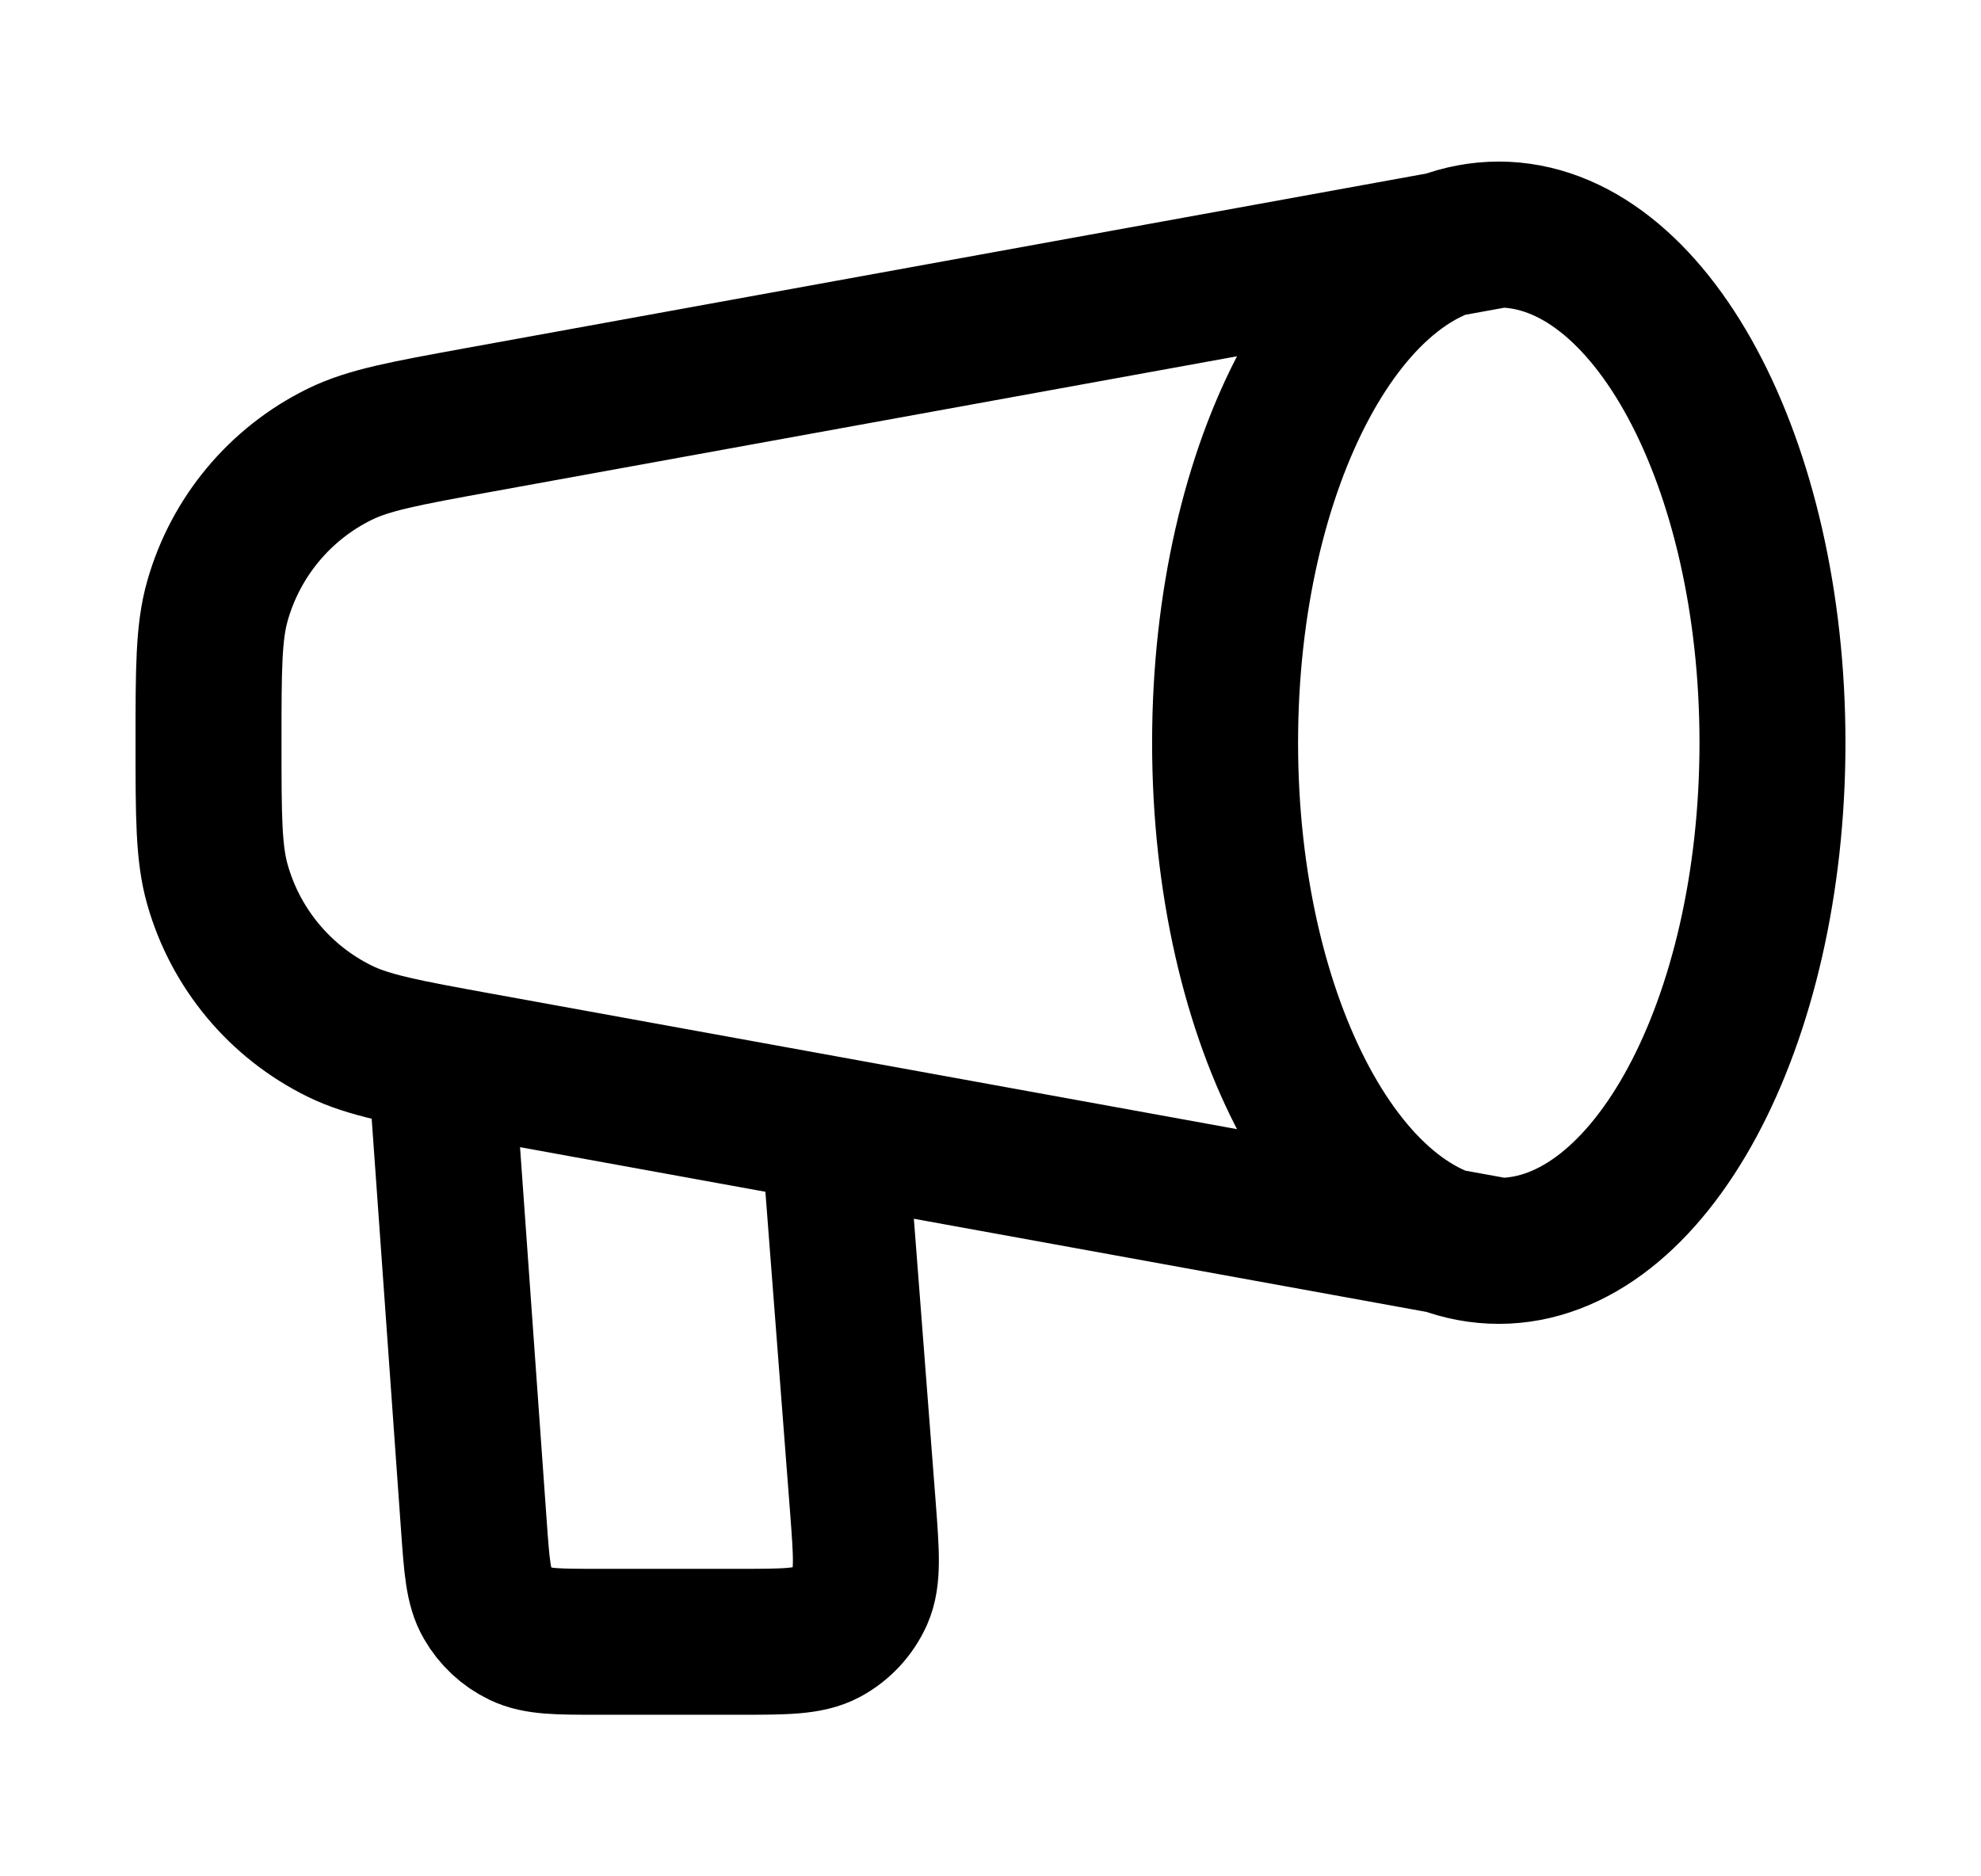
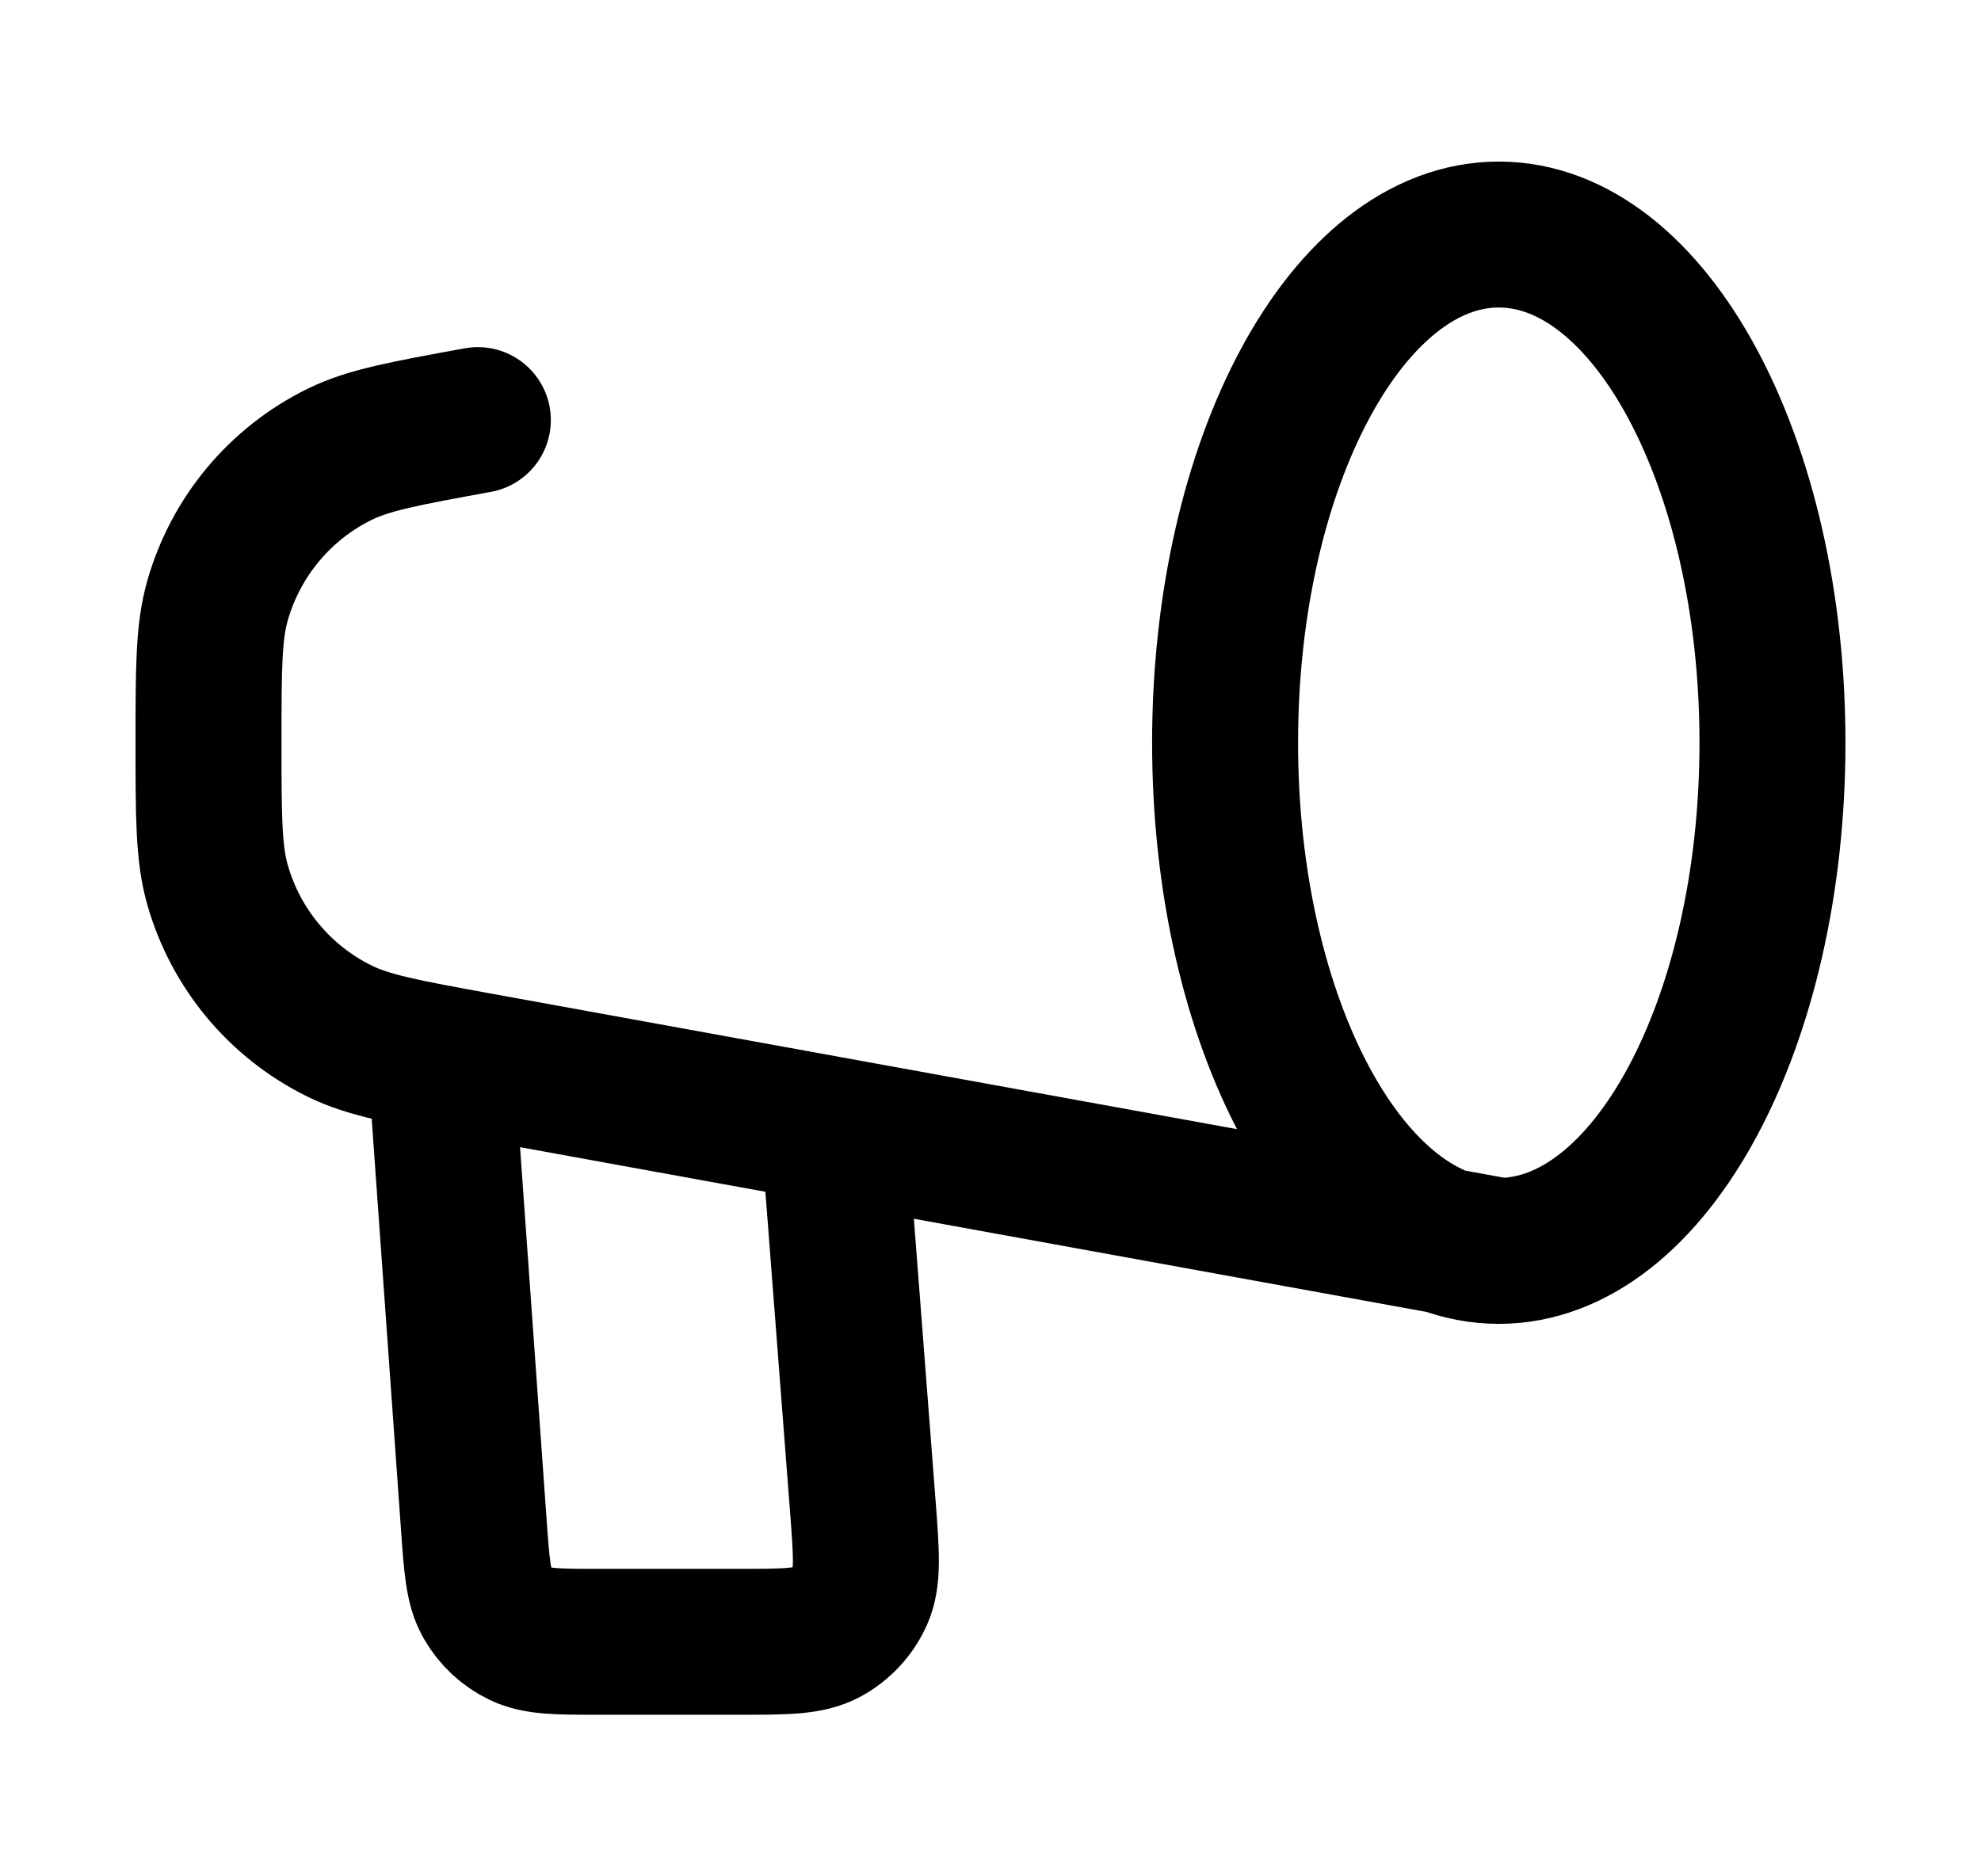
<svg xmlns="http://www.w3.org/2000/svg" width="19" height="18" viewBox="0 0 19 18" fill="none">
-   <path d="M14.375 12C15.825 12 17 9.817 17 7.125C17 4.433 15.825 2.25 14.375 2.25M14.375 12C12.925 12 11.75 9.817 11.75 7.125C11.75 4.433 12.925 2.25 14.375 2.25M14.375 12L4.583 10.22C3.887 10.093 3.539 10.03 3.258 9.892C2.686 9.611 2.26 9.1 2.086 8.487C2 8.186 2 7.832 2 7.125C2 6.418 2 6.064 2.086 5.763C2.26 5.15 2.686 4.639 3.258 4.358C3.539 4.22 3.887 4.157 4.583 4.03L14.375 2.25M4.25 10.5L4.545 14.636C4.573 15.028 4.587 15.225 4.673 15.373C4.748 15.504 4.861 15.61 4.997 15.675C5.152 15.75 5.349 15.75 5.742 15.75H7.079C7.529 15.75 7.754 15.75 7.921 15.66C8.067 15.581 8.183 15.456 8.251 15.304C8.327 15.131 8.31 14.907 8.276 14.458L8 10.875" stroke="#828282" style="stroke:#828282;stroke:color(display-p3 0.51 0.51 0.51);stroke-opacity:1;" stroke-width="1.4" stroke-linecap="round" stroke-linejoin="round" />
+   <path d="M14.375 12C15.825 12 17 9.817 17 7.125C17 4.433 15.825 2.25 14.375 2.25M14.375 12C12.925 12 11.75 9.817 11.75 7.125C11.75 4.433 12.925 2.25 14.375 2.25M14.375 12L4.583 10.22C3.887 10.093 3.539 10.03 3.258 9.892C2.686 9.611 2.26 9.1 2.086 8.487C2 8.186 2 7.832 2 7.125C2 6.418 2 6.064 2.086 5.763C2.26 5.15 2.686 4.639 3.258 4.358C3.539 4.22 3.887 4.157 4.583 4.03M4.25 10.5L4.545 14.636C4.573 15.028 4.587 15.225 4.673 15.373C4.748 15.504 4.861 15.61 4.997 15.675C5.152 15.75 5.349 15.75 5.742 15.75H7.079C7.529 15.75 7.754 15.75 7.921 15.66C8.067 15.581 8.183 15.456 8.251 15.304C8.327 15.131 8.31 14.907 8.276 14.458L8 10.875" stroke="#828282" style="stroke:#828282;stroke:color(display-p3 0.51 0.51 0.51);stroke-opacity:1;" stroke-width="1.4" stroke-linecap="round" stroke-linejoin="round" />
</svg>